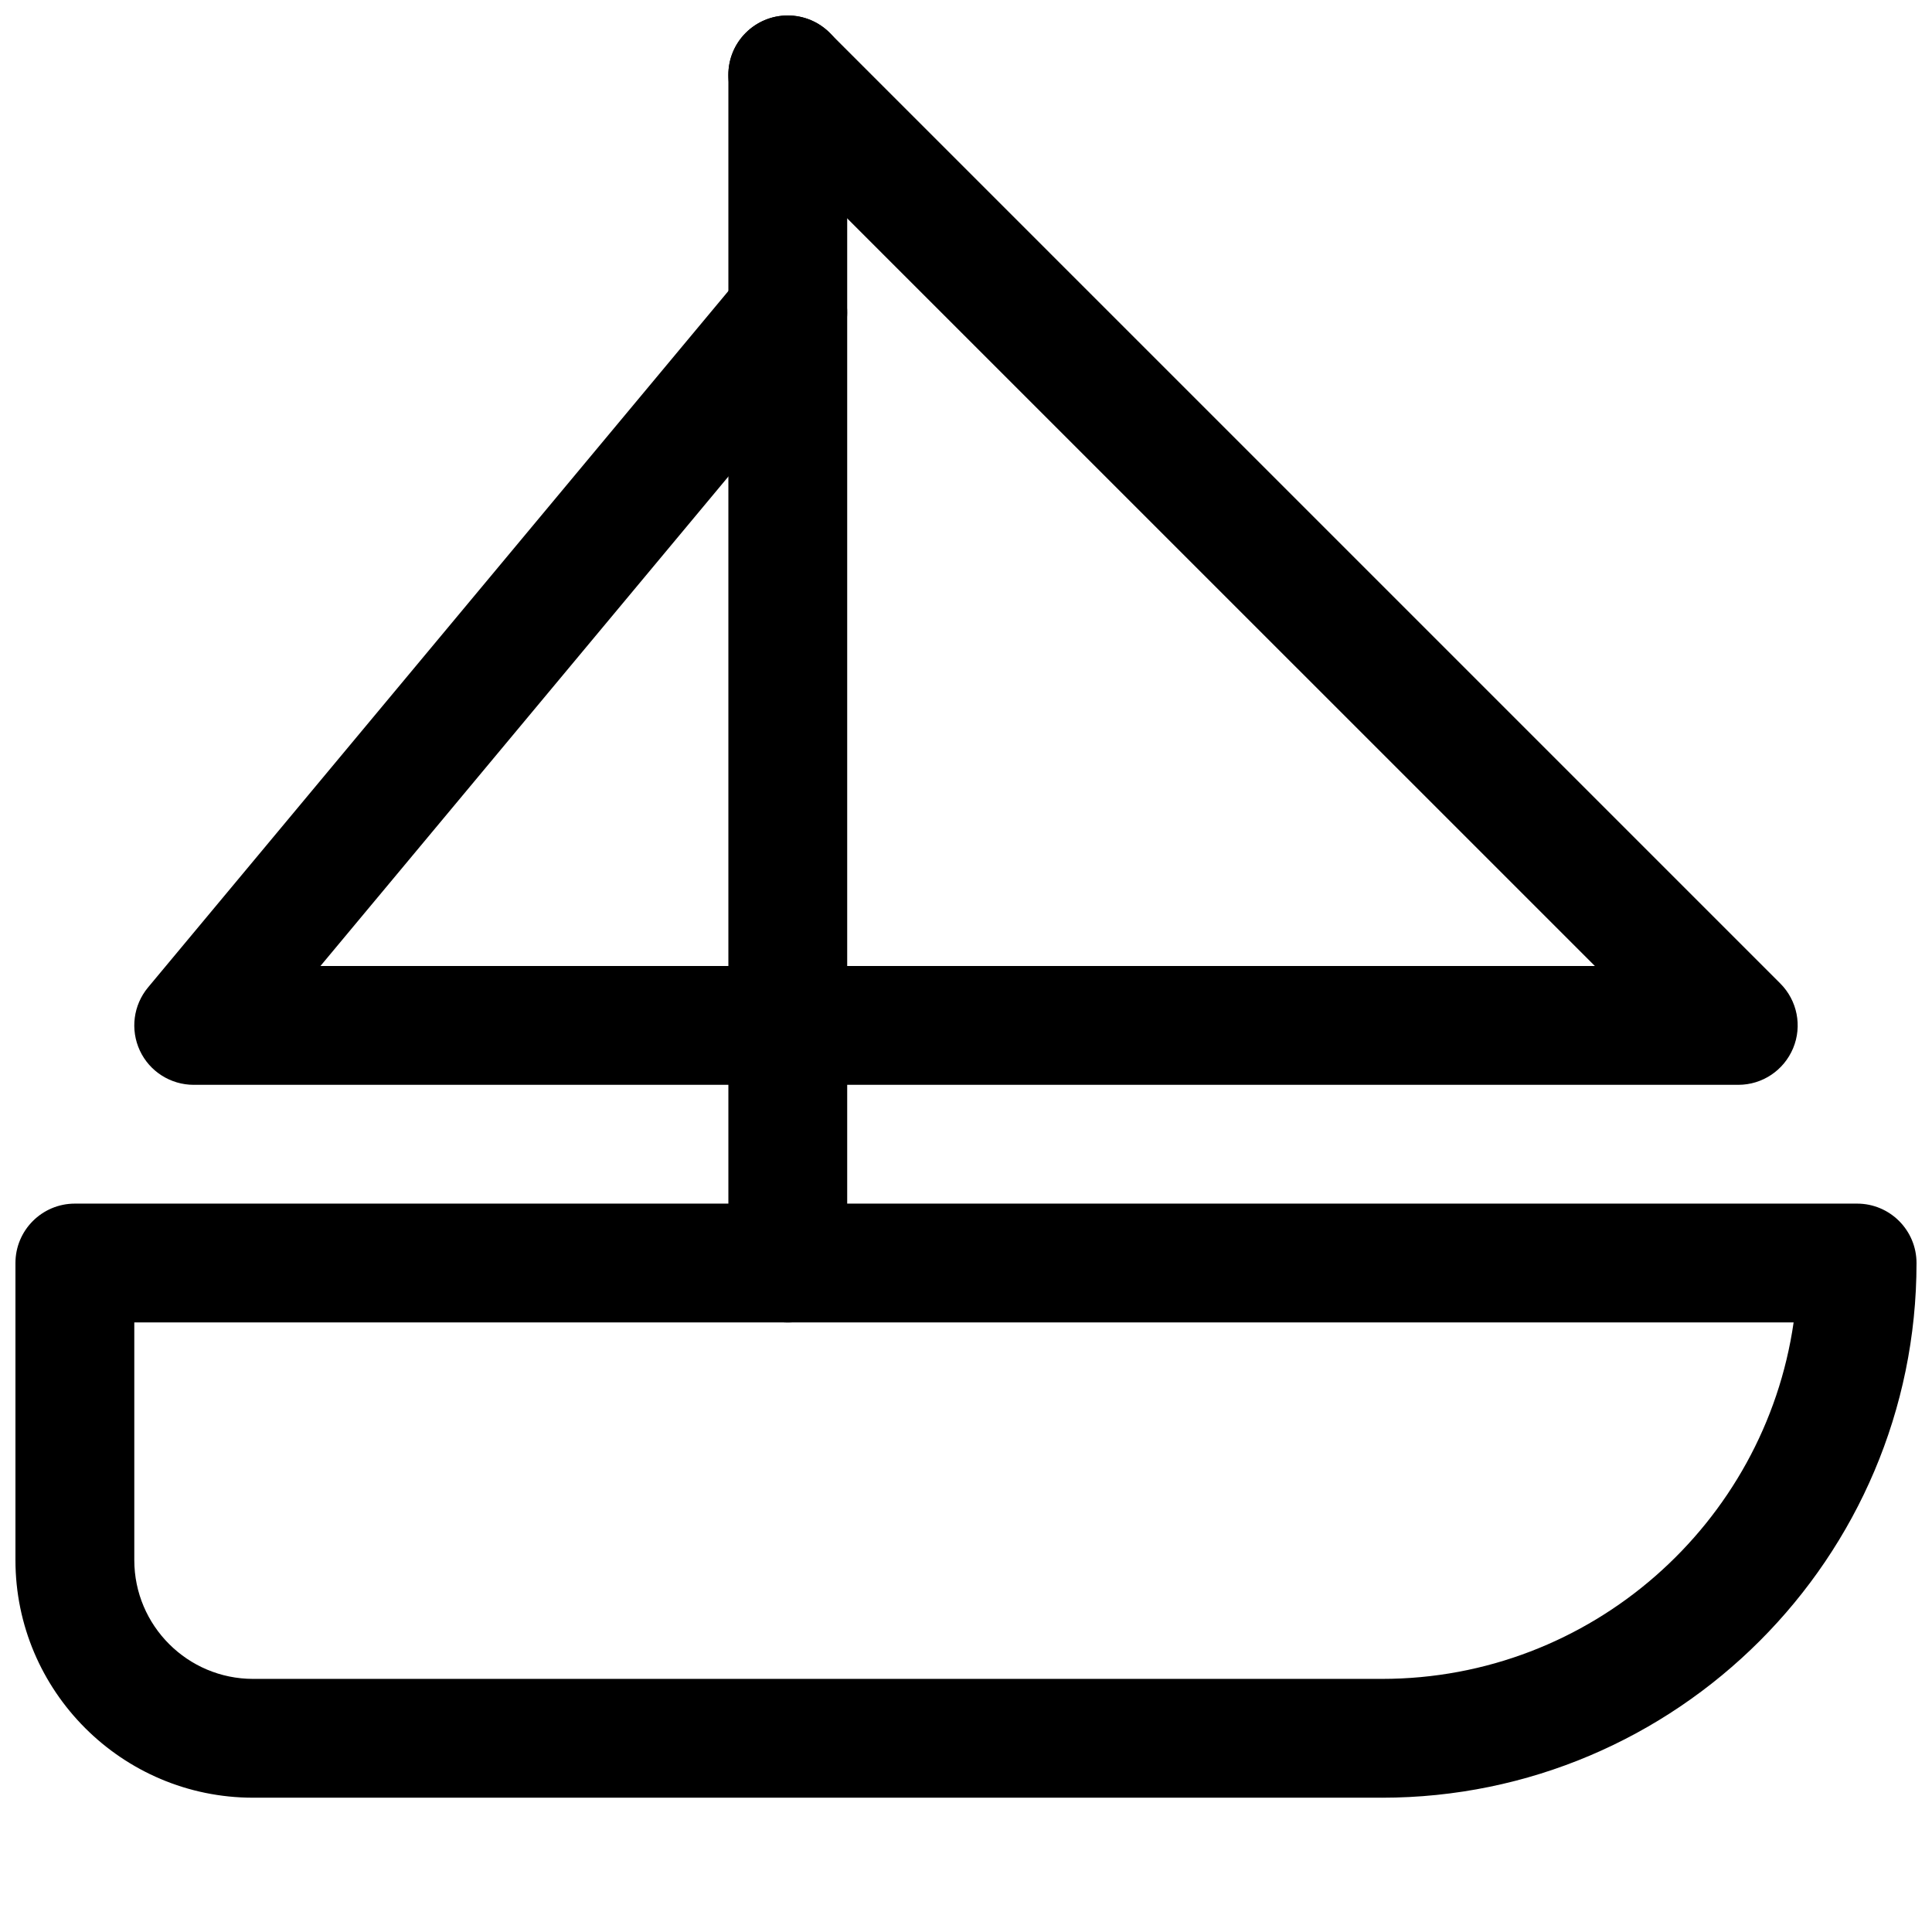
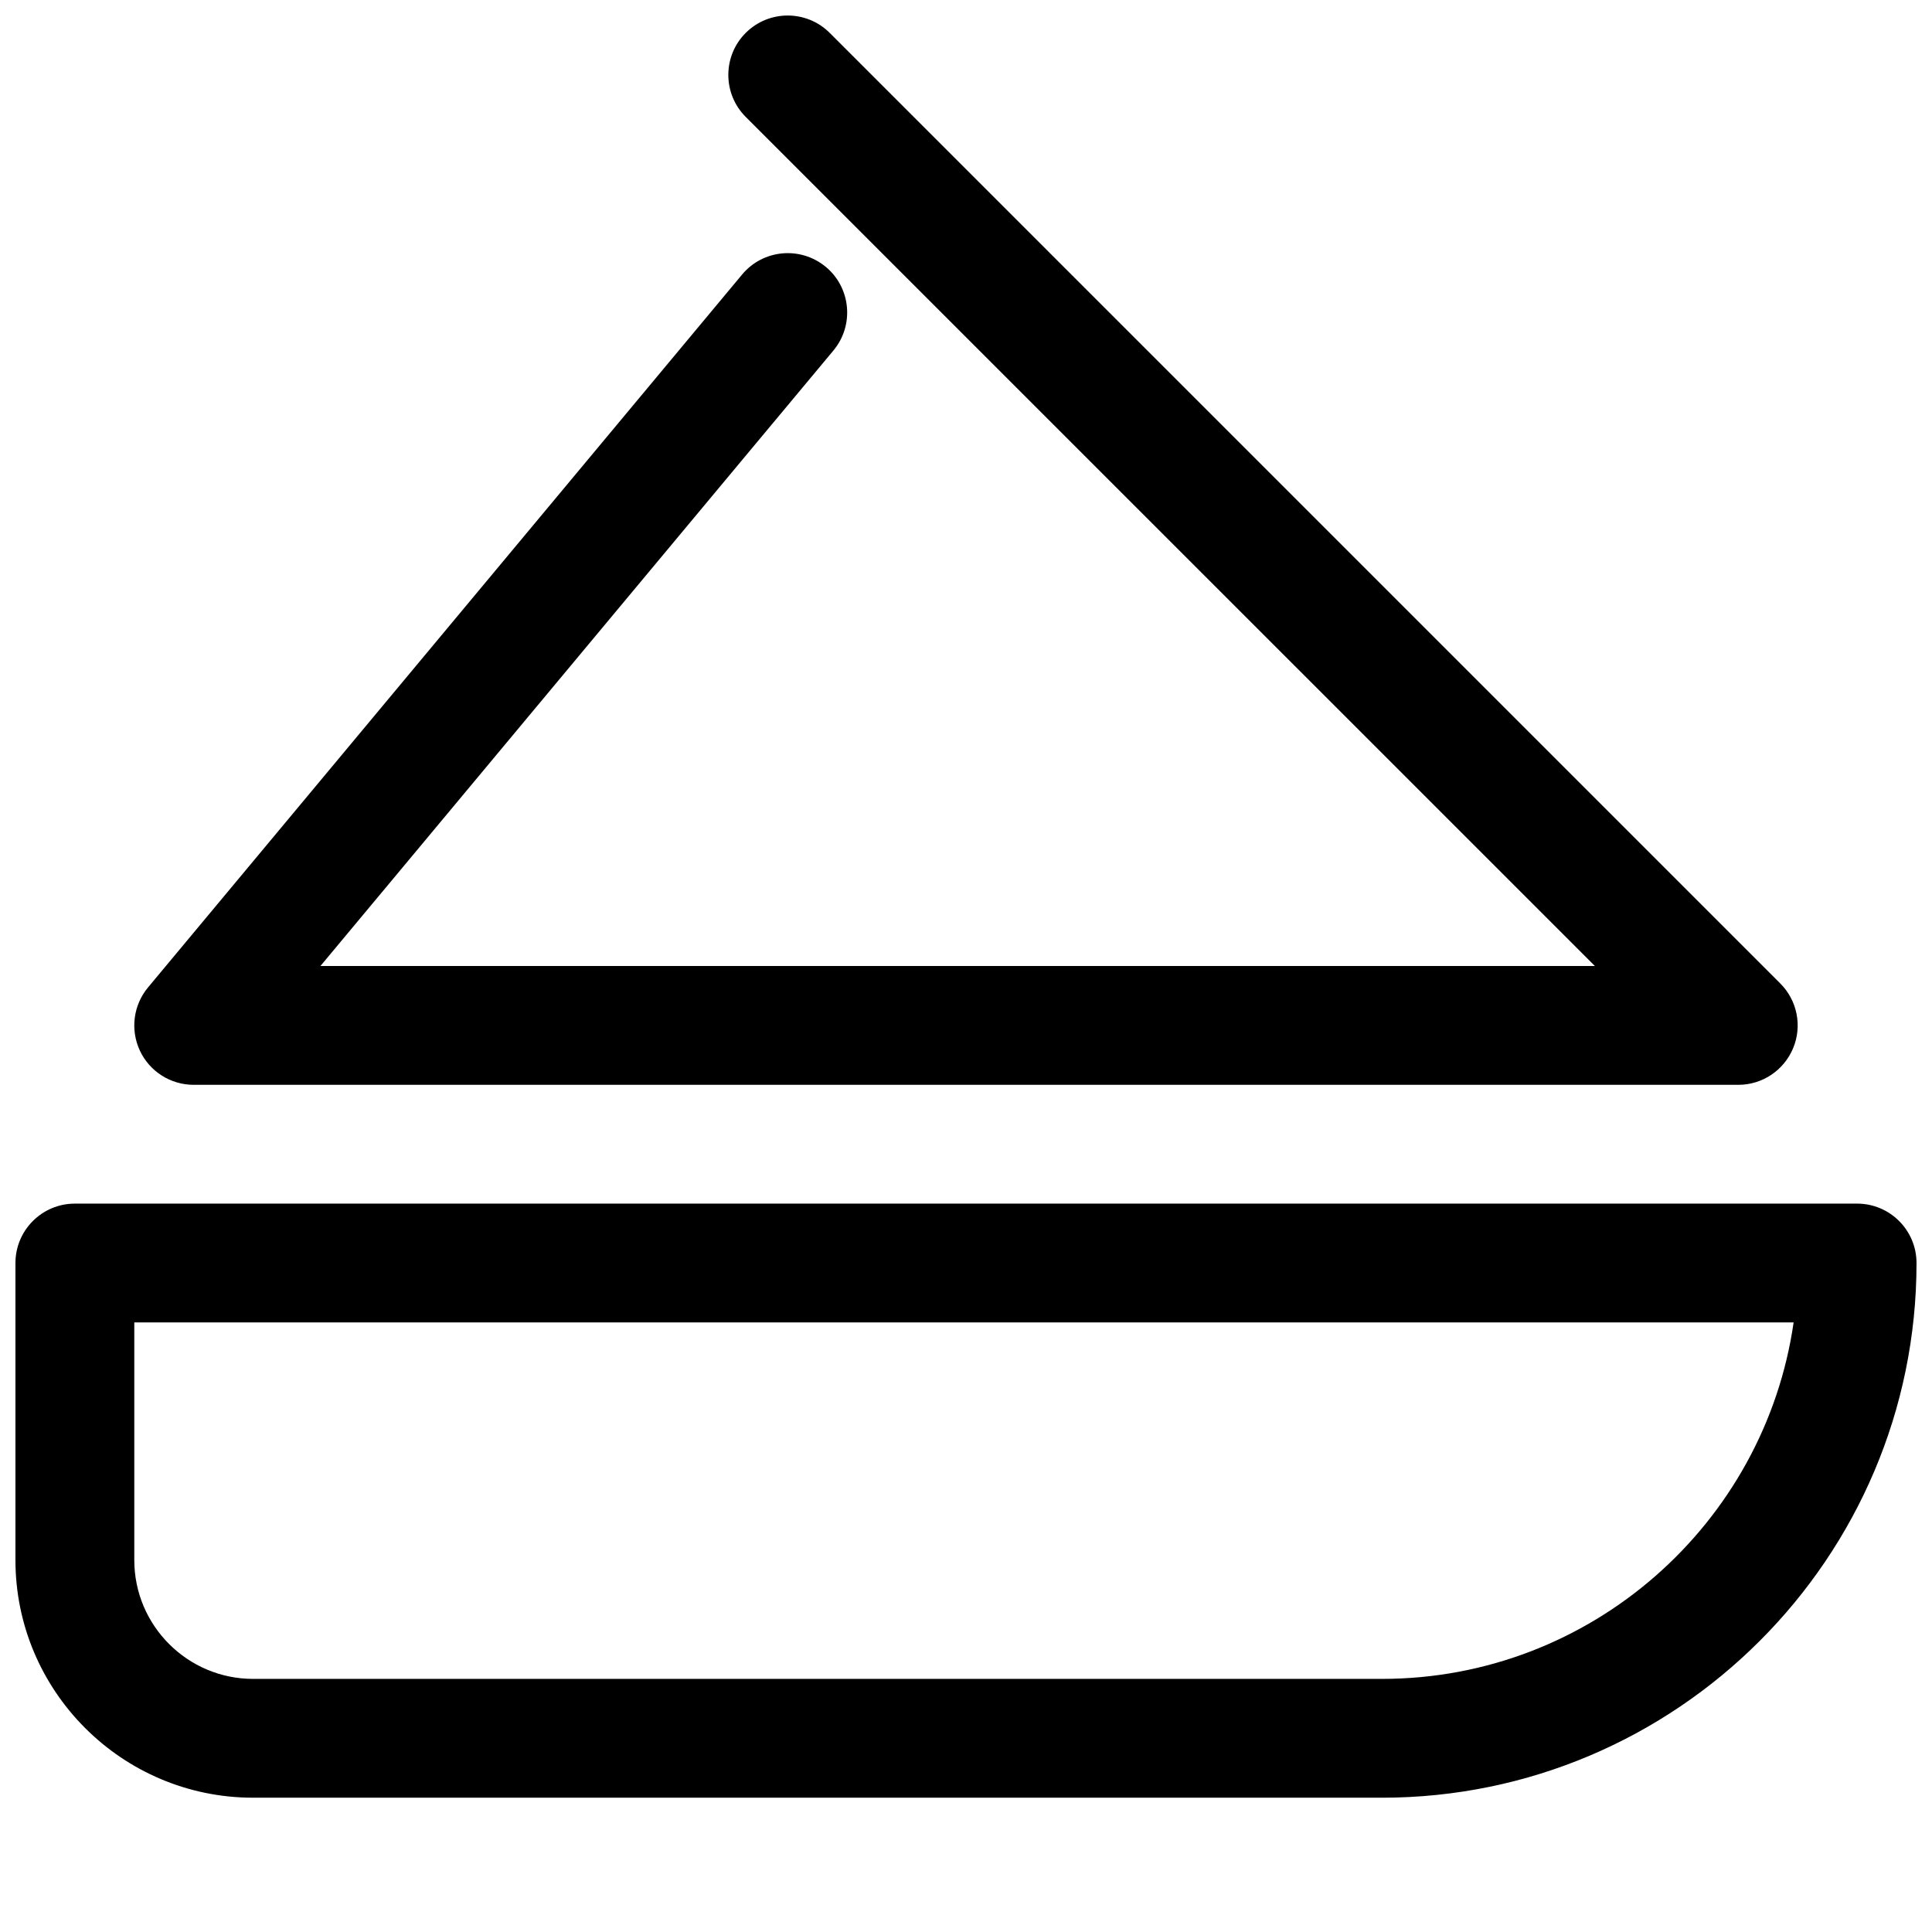
<svg xmlns="http://www.w3.org/2000/svg" width="800px" height="800px" version="1.1" viewBox="144 144 512 512">
  <defs>
    <clipPath id="c">
      <path d="m148.09 462h503.81v159h-503.81z" />
    </clipPath>
    <clipPath id="b">
      <path d="m337 148.09h32v346.91h-32z" />
    </clipPath>
    <clipPath id="a">
      <path d="m179 148.09h442v283.91h-442z" />
    </clipPath>
  </defs>
  <g>
    <g clip-path="url(#c)">
      <path d="m510.21 620.41h-299.14c-34.73 0-62.977-28.246-62.977-62.977v-78.719c0-8.691 7.055-15.742 15.742-15.742h472.32c8.691 0 15.742 7.055 15.742 15.742 0.004 78.121-63.57 141.7-141.69 141.7zm-330.62-125.95v62.977c0 17.383 14.137 31.488 31.488 31.488h299.14c55.418 0 101.42-41.125 109.11-94.465z" />
    </g>
    <g clip-path="url(#b)">
-       <path d="m352.77 494.46c-8.691 0-15.742-7.051-15.742-15.742v-314.88c0-8.688 7.051-15.742 15.742-15.742s15.746 7.055 15.746 15.742v314.88c0 8.691-7.055 15.742-15.746 15.742z" />
-     </g>
+       </g>
    <g clip-path="url(#a)">
      <path d="m604.67 431.49h-409.34c-6.109 0-11.684-3.527-14.266-9.07s-1.734-12.059 2.172-16.75l157.44-188.93c5.574-6.676 15.461-7.559 22.168-2.016 6.676 5.543 7.586 15.492 2.016 22.168l-135.94 163.11h337.74l-225.04-225.02c-6.141-6.141-6.141-16.121 0-22.262s16.121-6.141 22.262 0l251.91 251.91c4.504 4.504 5.856 11.273 3.402 17.16-2.461 5.887-8.16 9.699-14.52 9.699z" />
    </g>
  </g>
</svg>